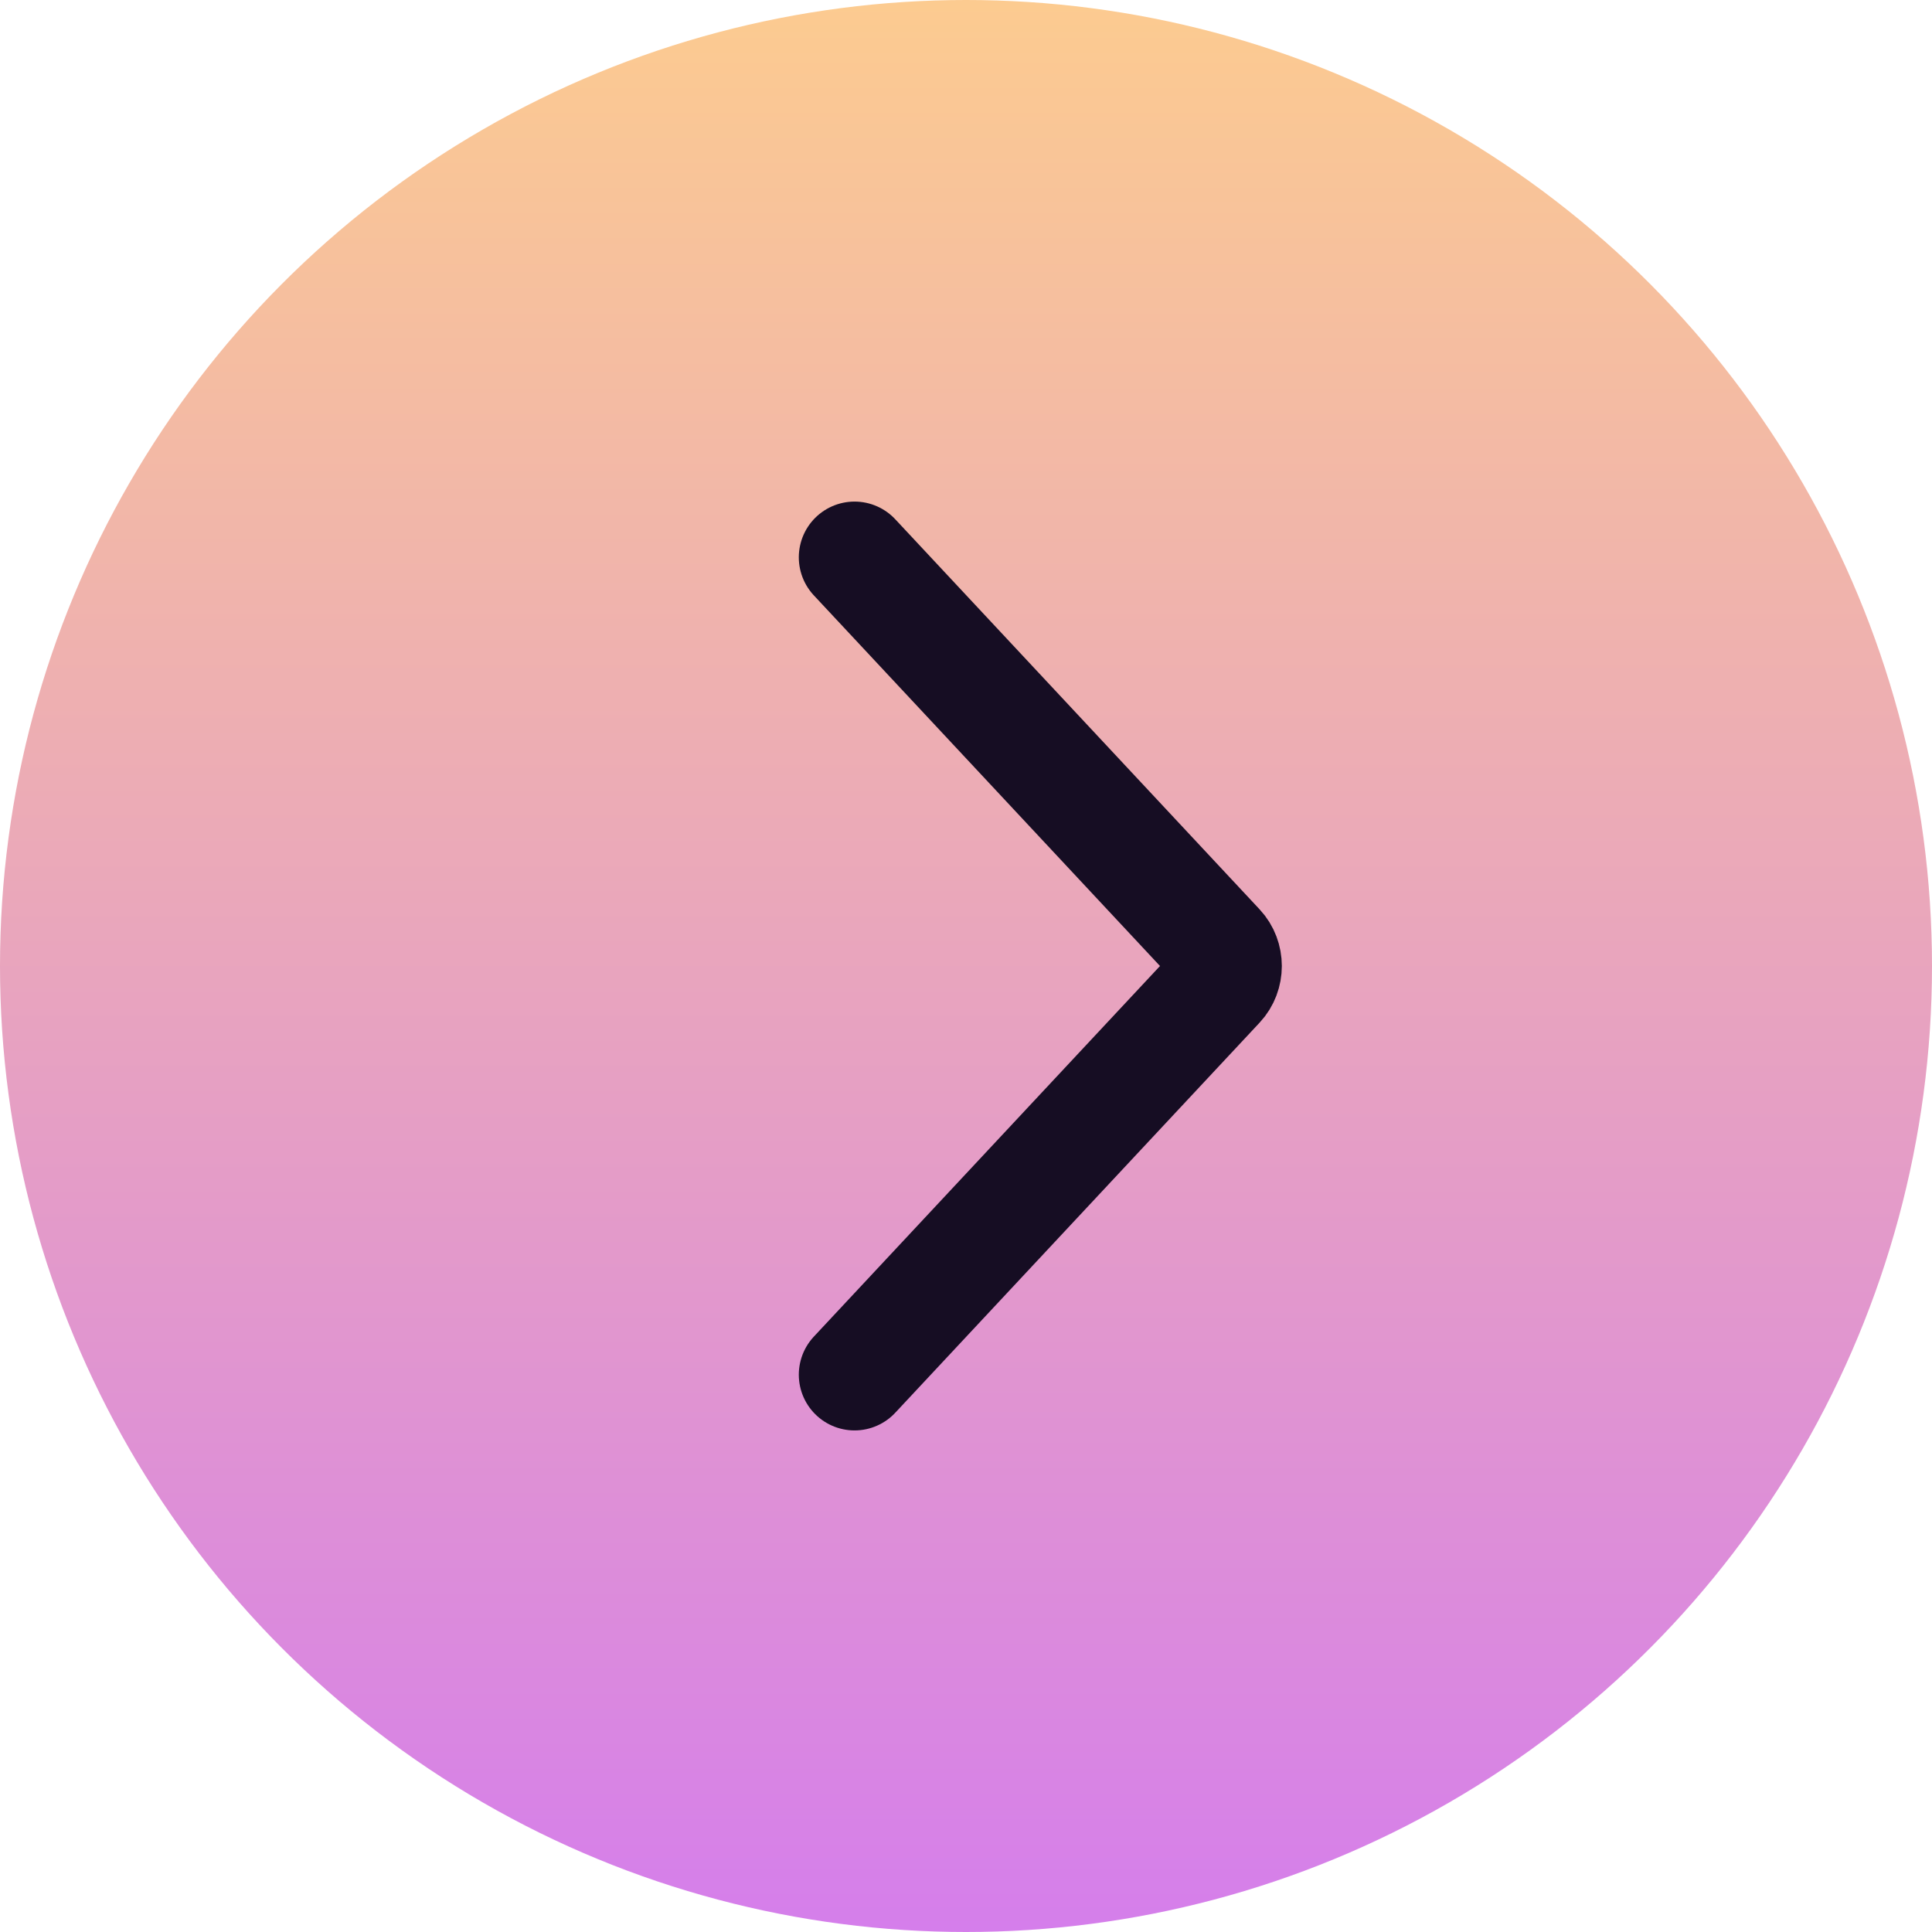
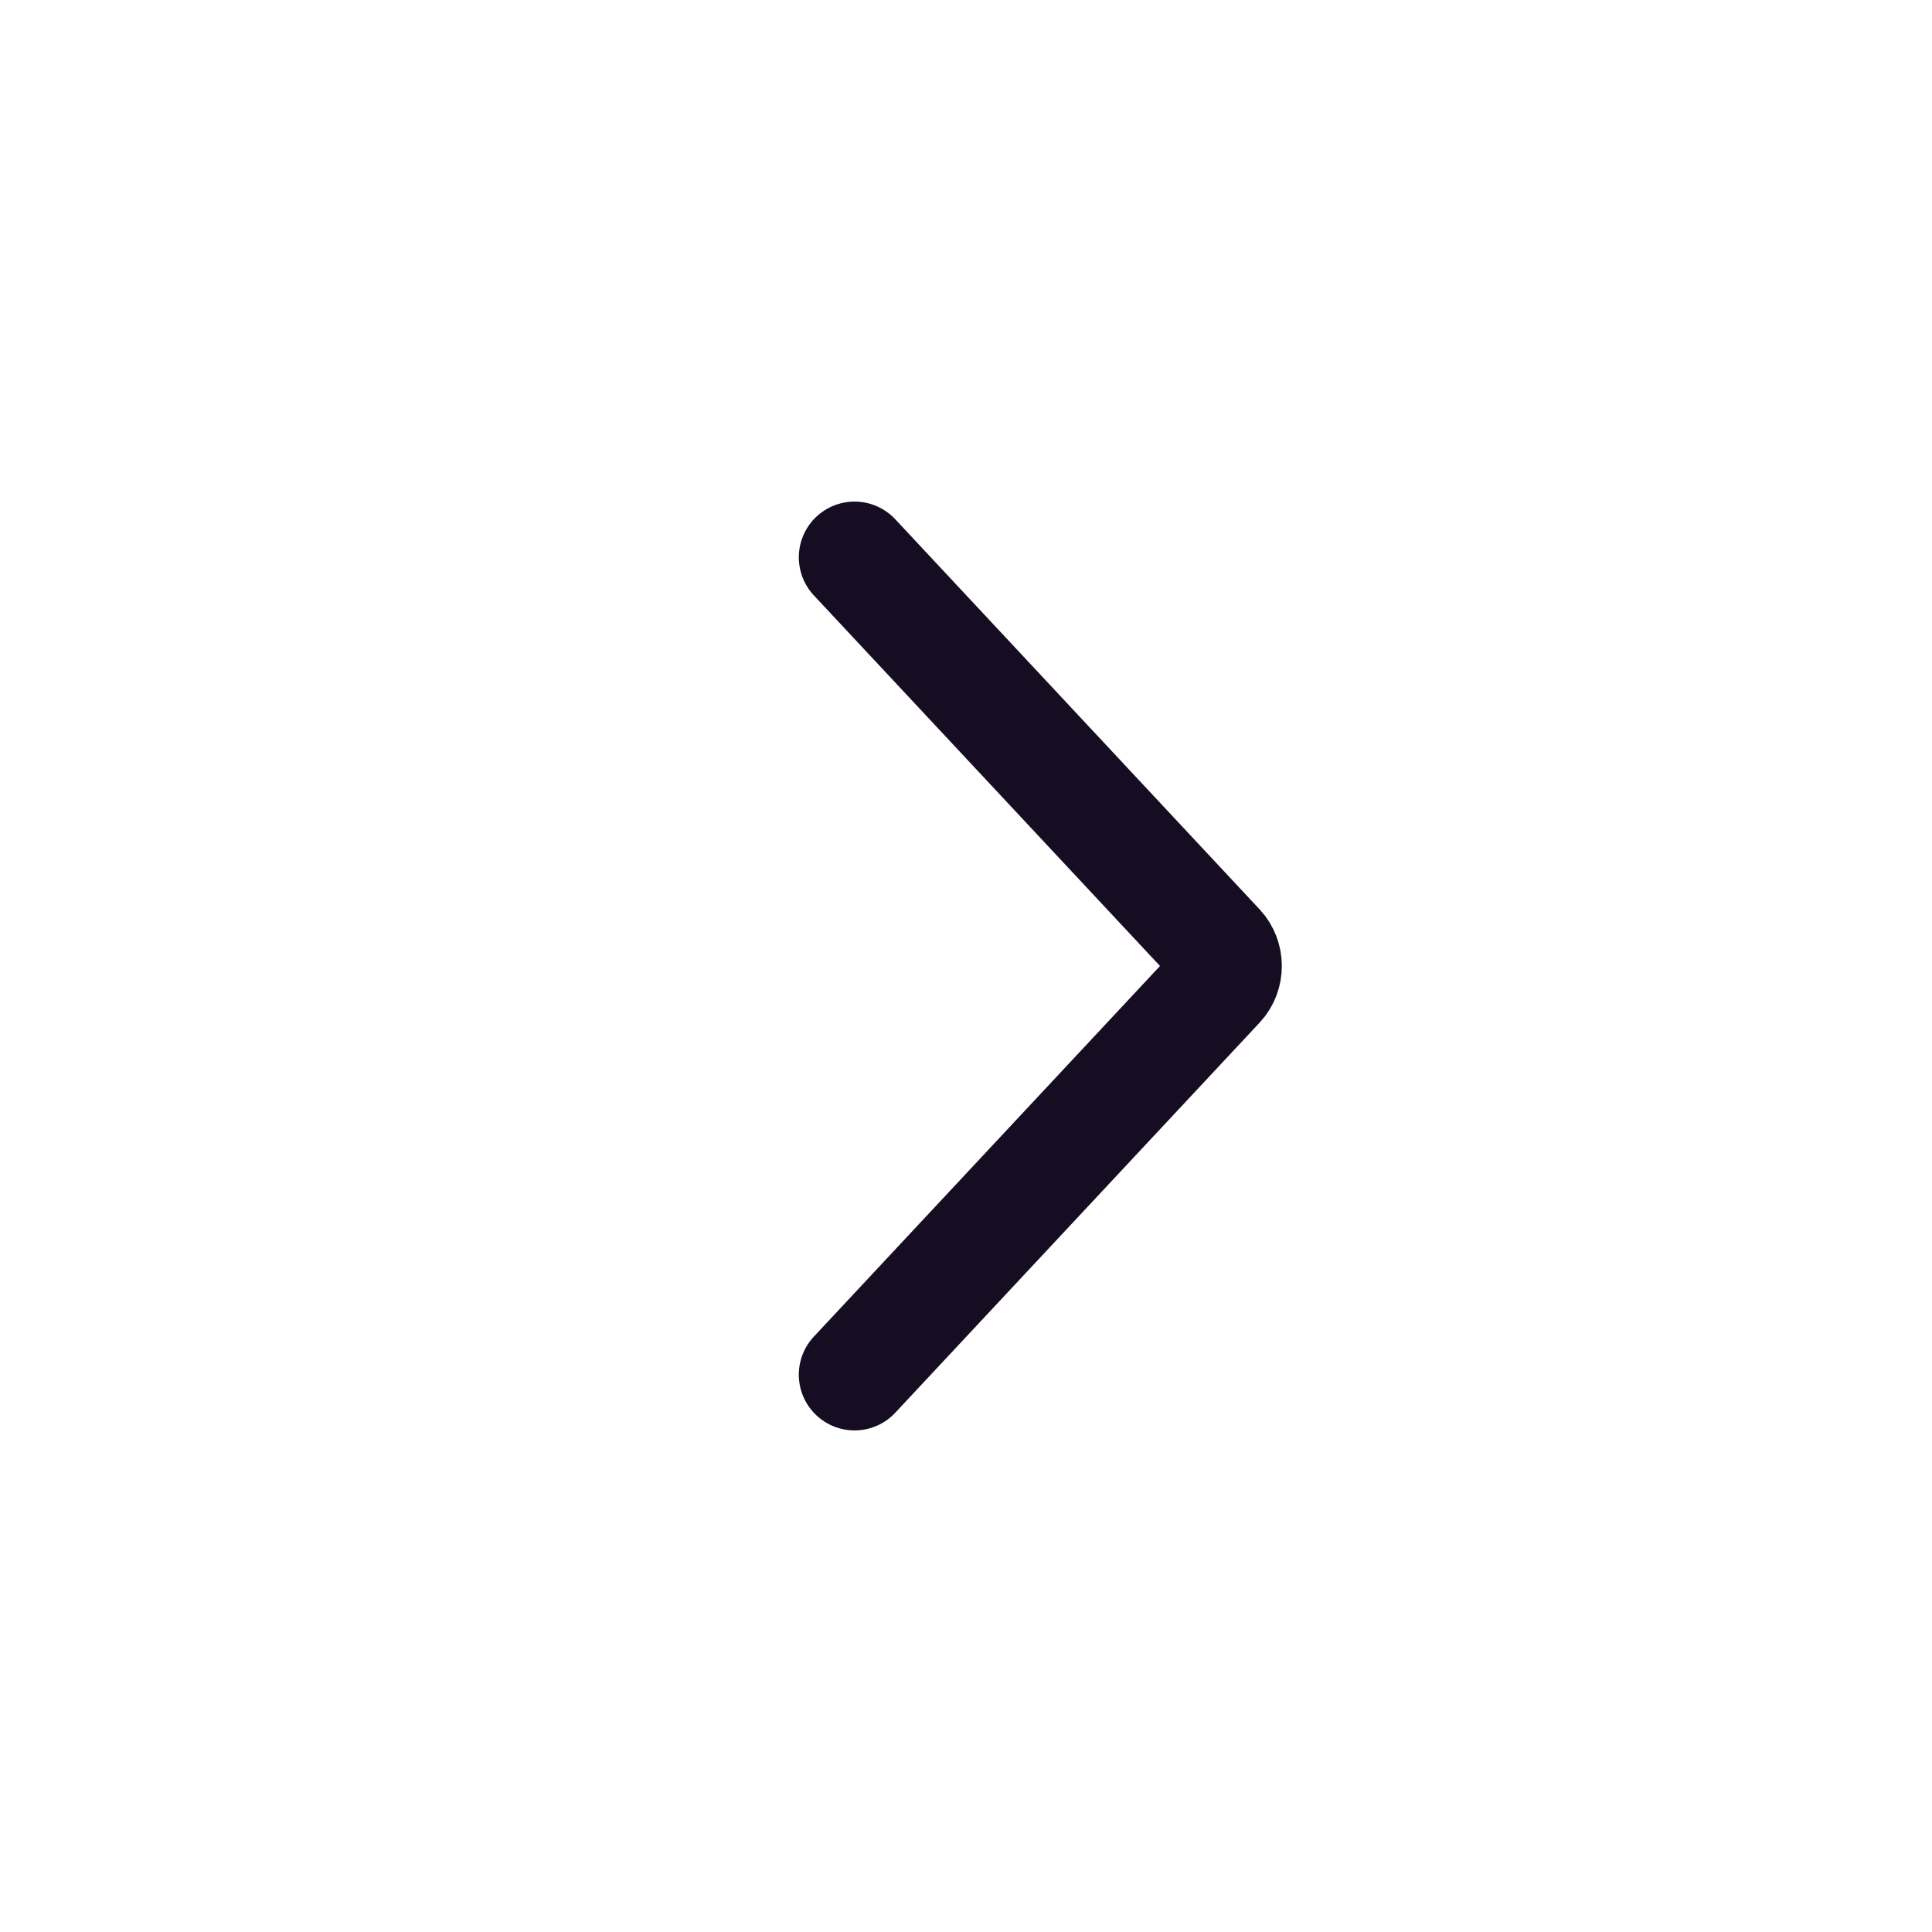
<svg xmlns="http://www.w3.org/2000/svg" width="52" height="52" viewBox="0 0 52 52" fill="none">
-   <circle cx="26" cy="26" r="26" fill="url(#paint0_linear_4924_2205)" />
  <path d="M23 15L32.807 25.5C33.065 25.776 33.065 26.224 32.807 26.5L23 37" stroke="#160D23" stroke-width="3" stroke-linecap="round" />
  <defs>
    <linearGradient id="paint0_linear_4924_2205" x1="26" y1="0" x2="26" y2="52" gradientUnits="userSpaceOnUse">
      <stop stop-color="#FCCB90" />
      <stop offset="1" stop-color="#D57EEB" />
    </linearGradient>
  </defs>
</svg>